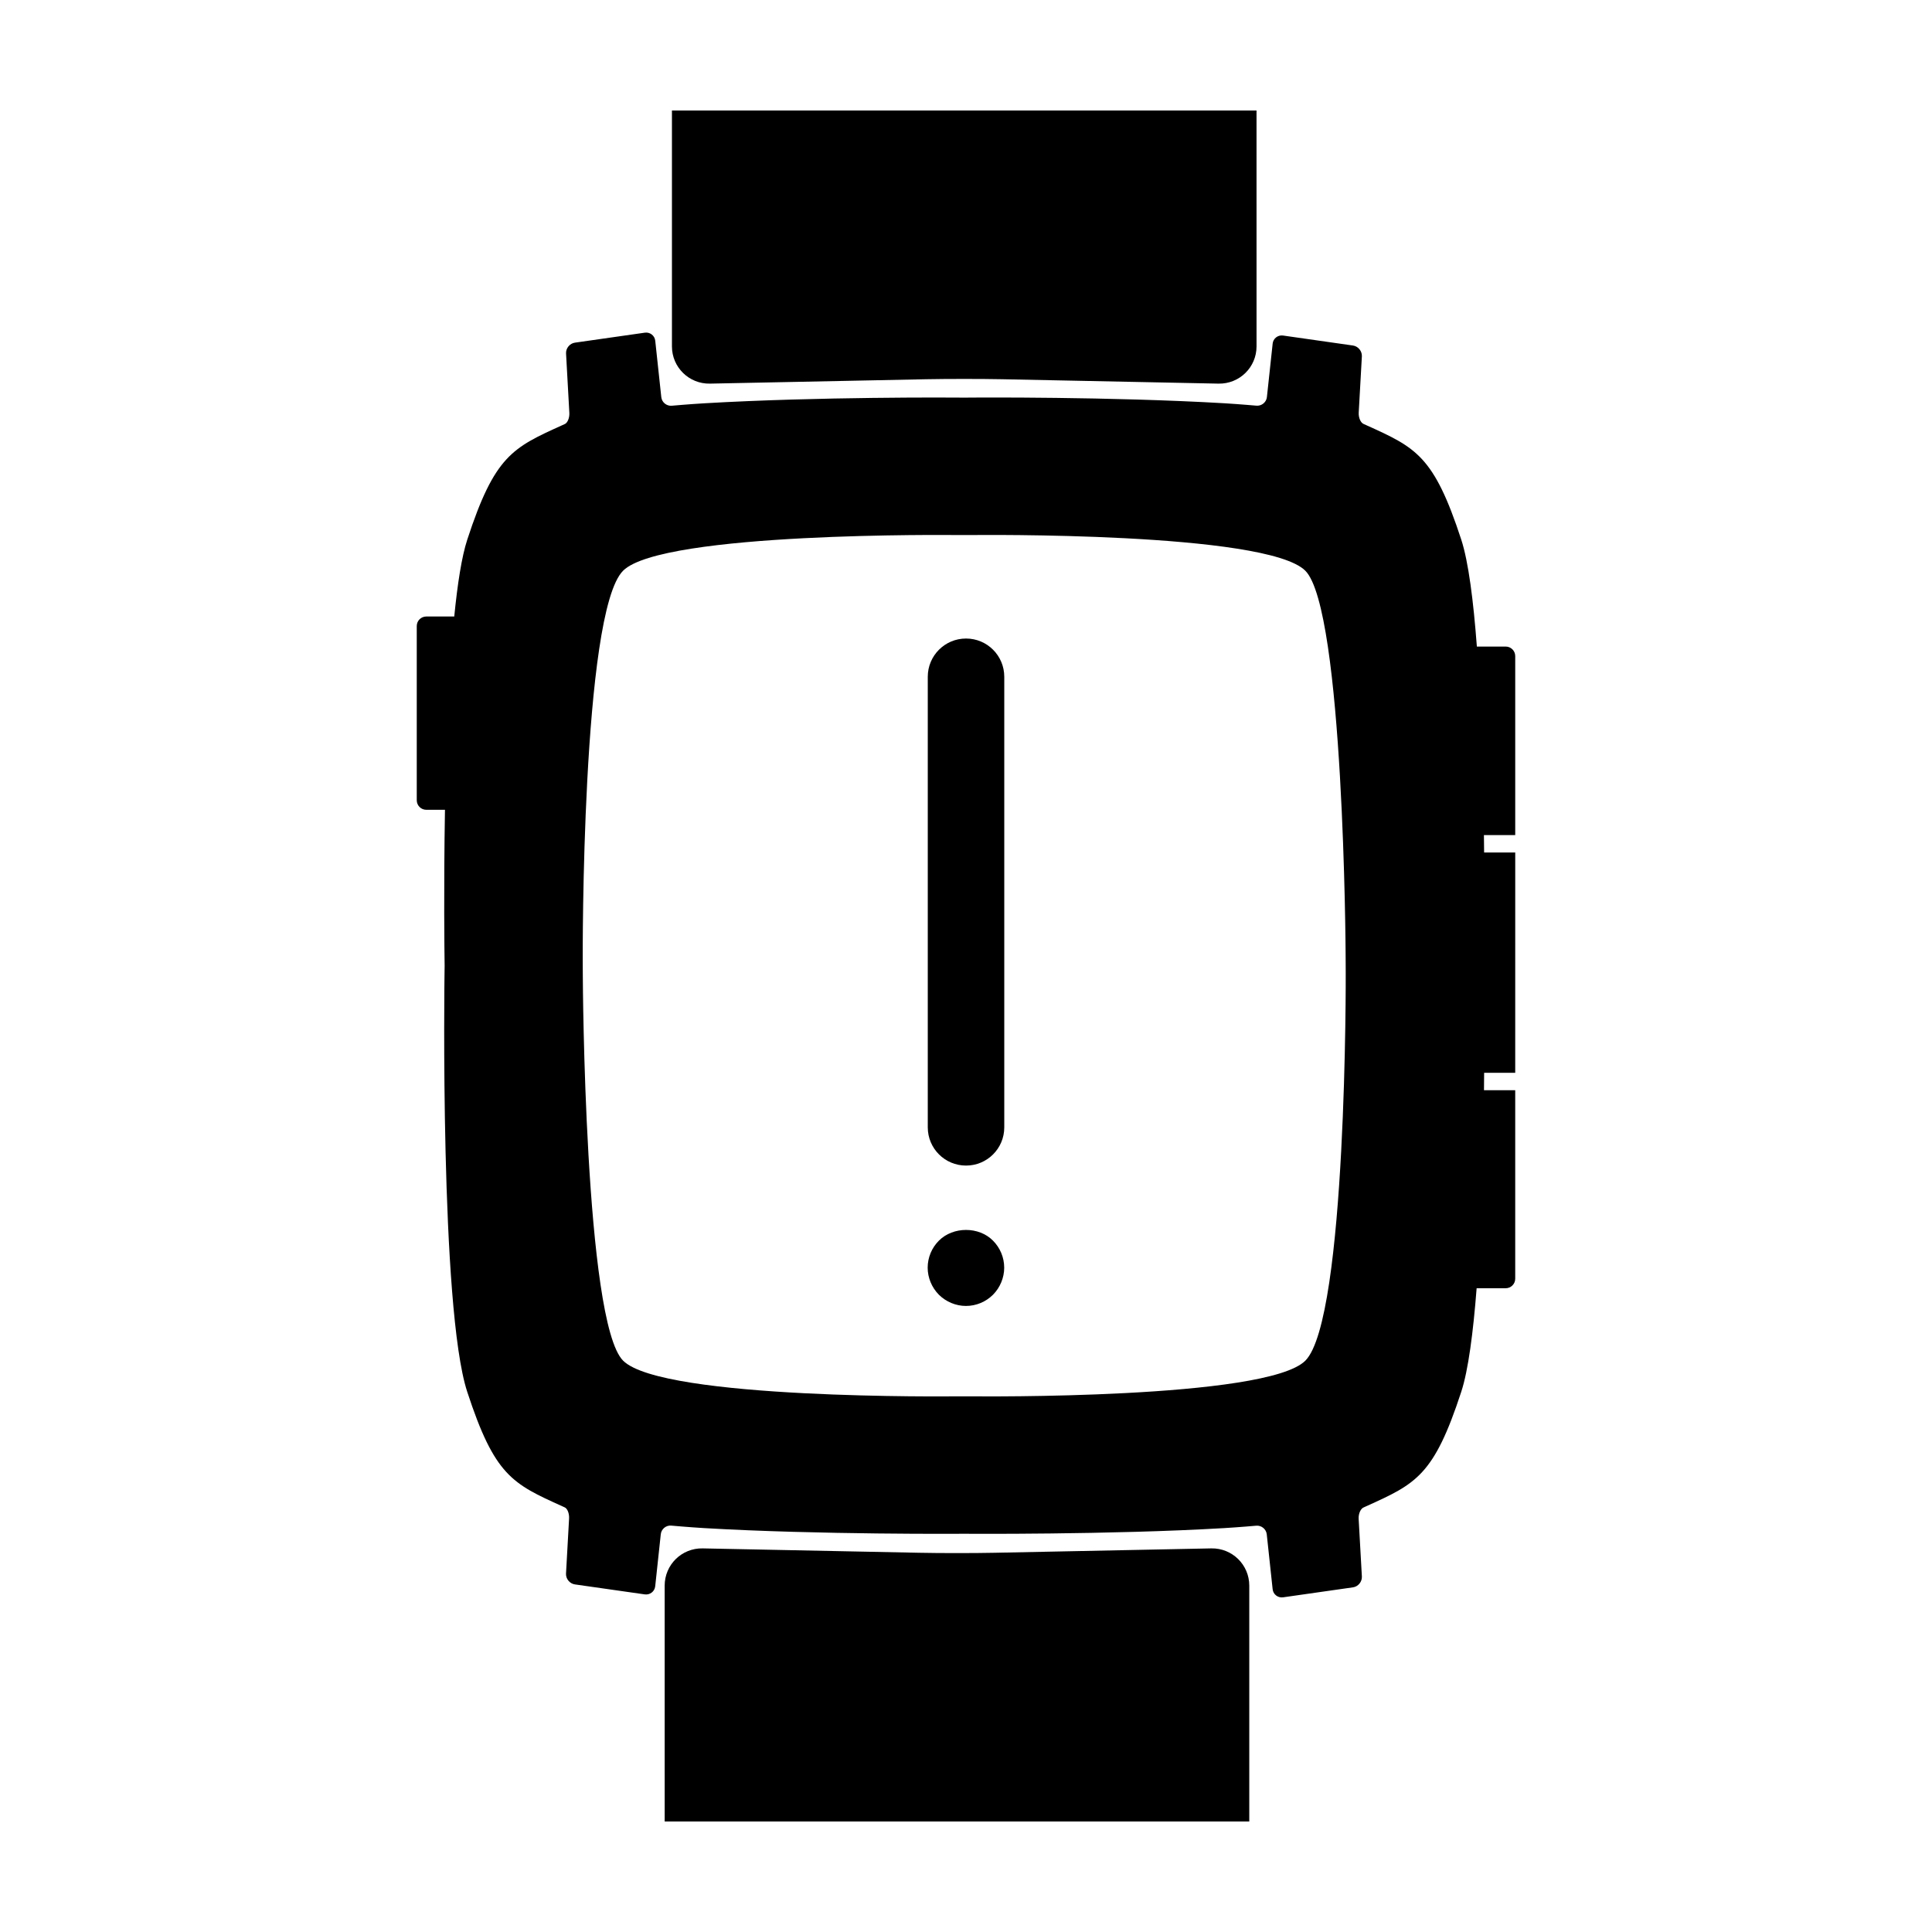
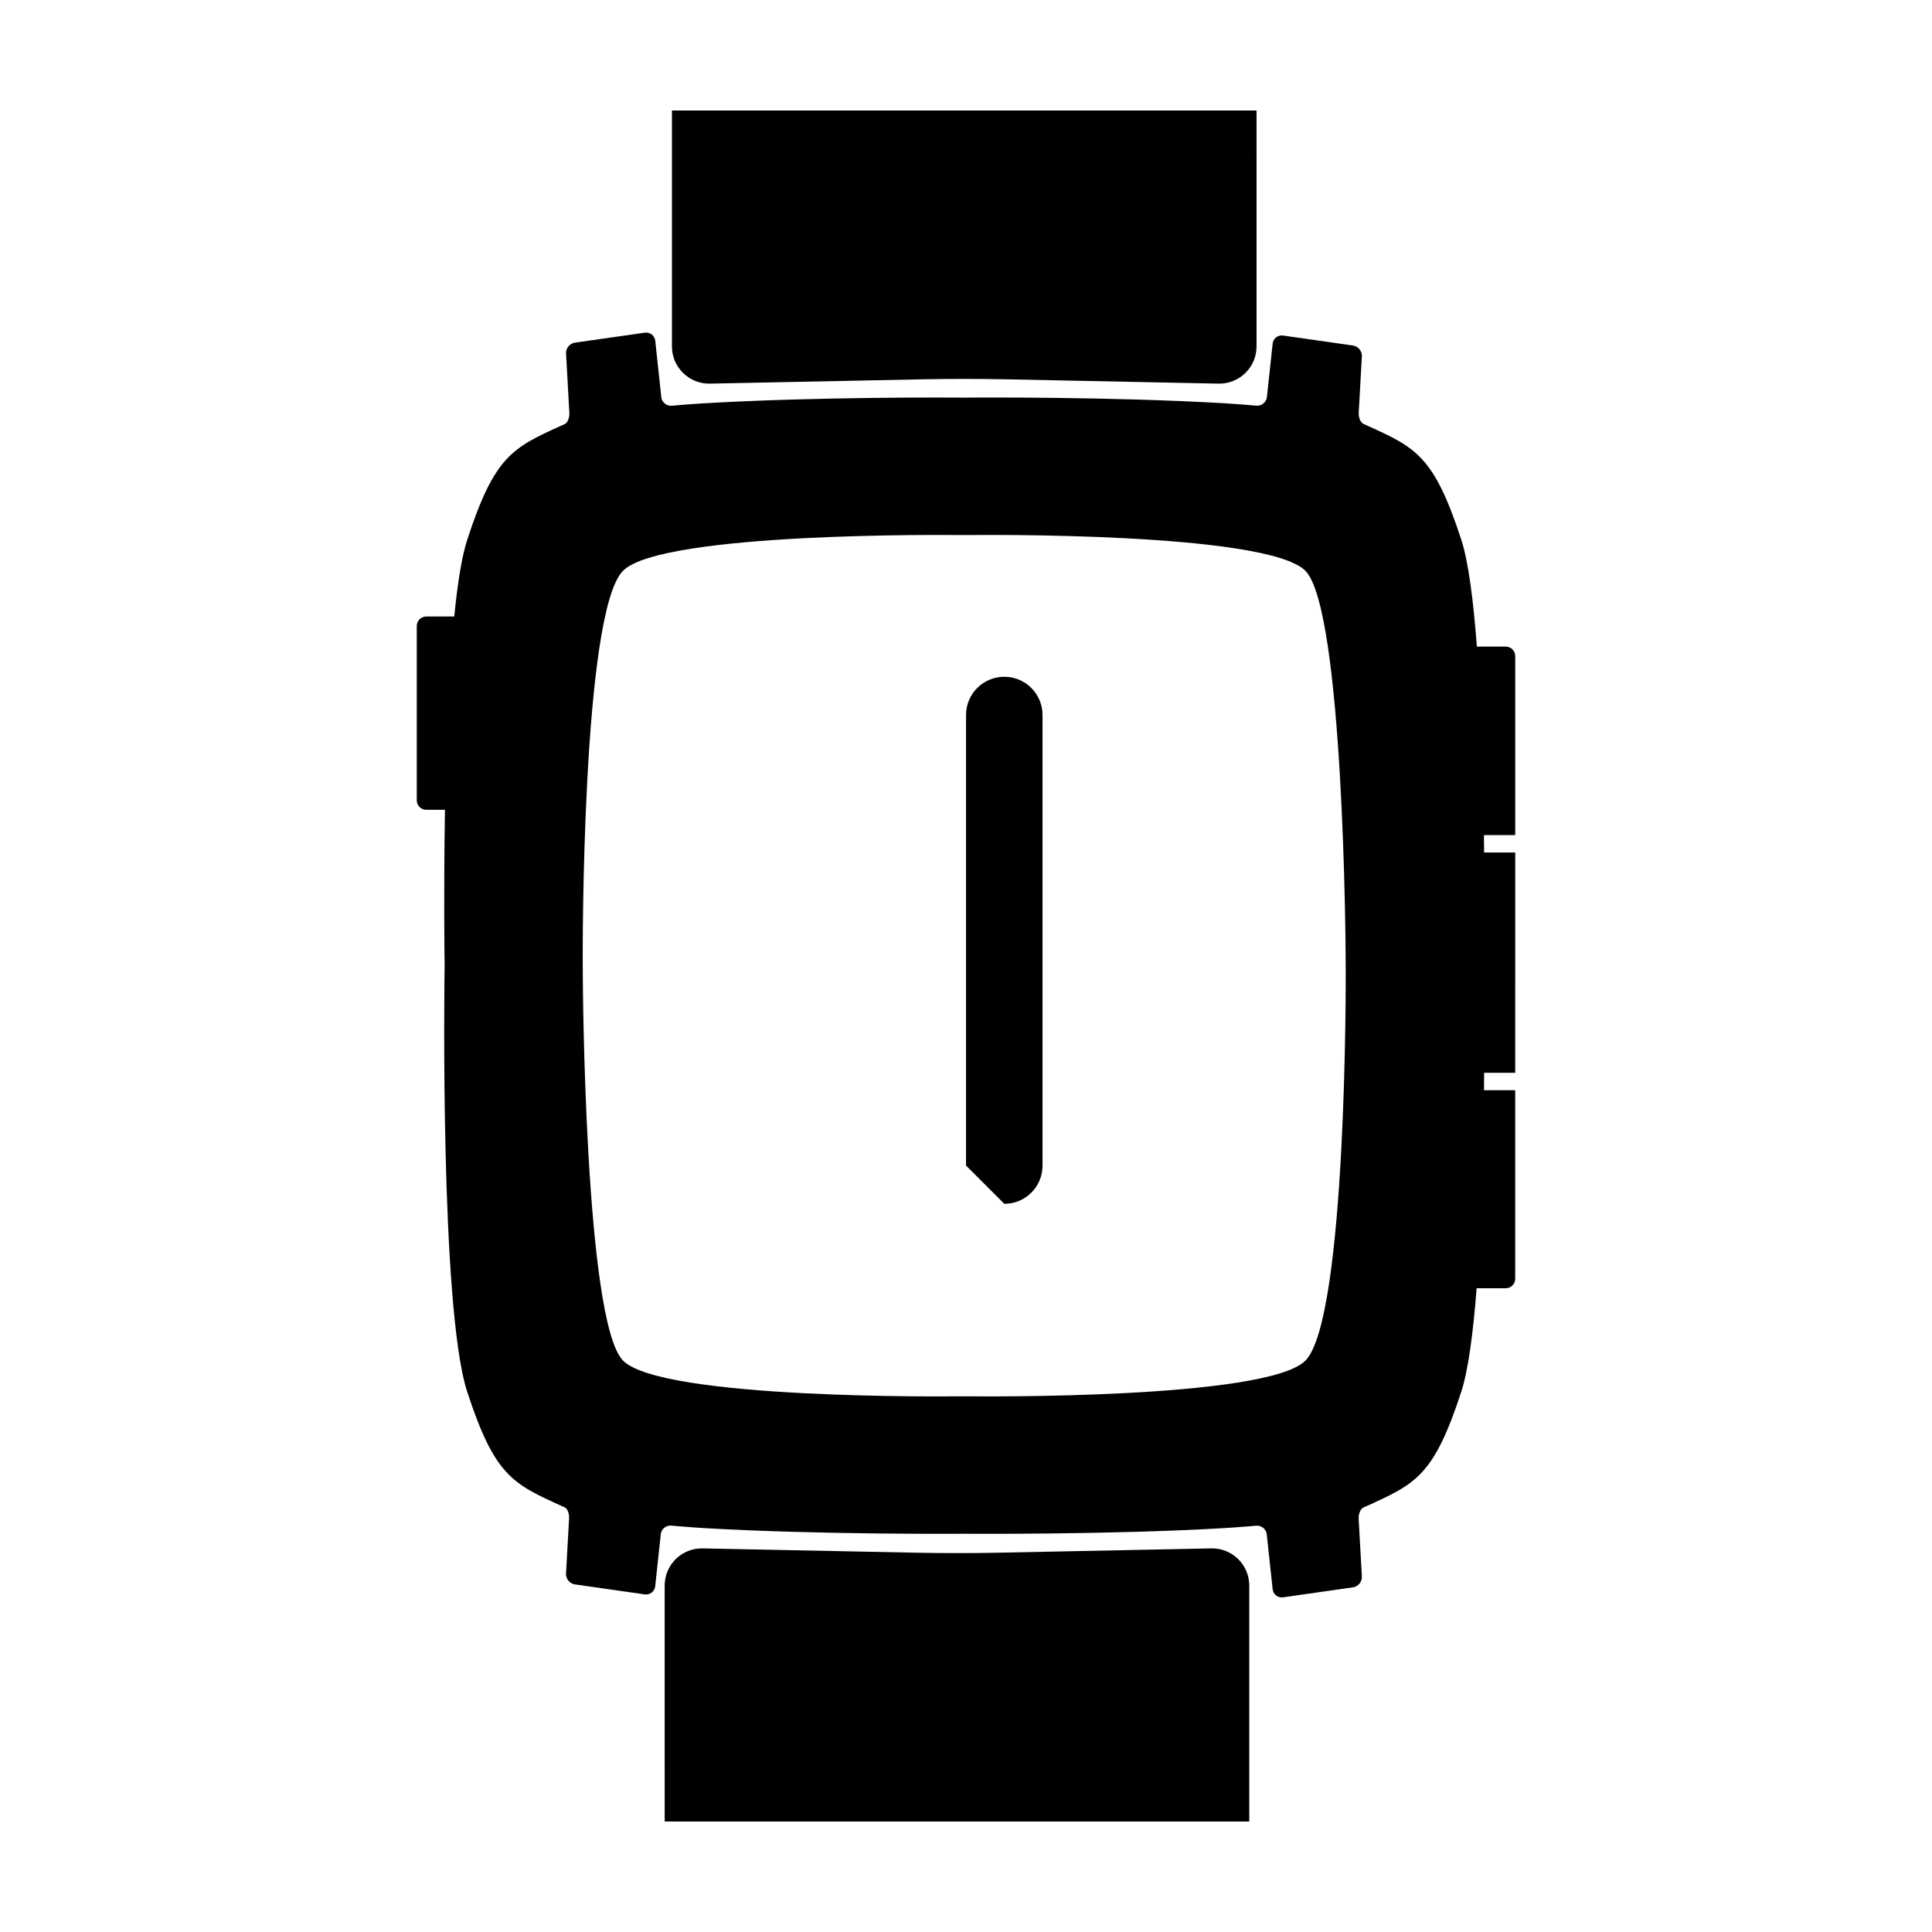
<svg xmlns="http://www.w3.org/2000/svg" fill="#000000" width="800px" height="800px" version="1.1" viewBox="144 144 512 512">
  <g>
    <path d="m545.55 365.31v-47.445c0-1.387-1.133-2.519-2.519-2.519h-7.648c-0.91-12.117-2.227-22.5-4.133-28.336-7.269-22.242-11.969-24.375-25.23-30.363l-0.574-0.258c-0.832-0.289-1.445-1.652-1.371-3.039l0.836-14.914c0.074-1.379-0.984-2.676-2.359-2.871l-18.523-2.644c-1.371-0.195-2.621 0.77-2.762 2.144l-1.523 14.16c-0.141 1.375-1.395 2.402-2.777 2.281 0 0-4.606-0.406-8.539-0.641-30.316-1.773-66.375-1.508-66.375-1.508-1.379 0.012-2.519 0.02-2.519 0.02s-1.133-0.004-2.519-0.016c0 0-36.059-0.266-66.375 1.516-3.965 0.23-8.613 0.645-8.613 0.645-1.379 0.121-2.629-0.906-2.777-2.281l-1.602-14.934c-0.145-1.375-1.391-2.344-2.762-2.144l-18.523 2.644c-1.371 0.195-2.43 1.484-2.352 2.871l0.871 15.73c0.074 1.379-0.504 2.734-1.285 3.004l-0.539 0.246c-13.262 5.992-17.961 8.125-25.23 30.363-1.473 4.504-2.59 11.73-3.445 20.359h-7.418c-1.387 0-2.519 1.133-2.519 2.519v46.184c0 1.387 1.133 2.519 2.519 2.519h4.957c-0.367 21.336-0.121 38.809-0.121 38.809 0.016 1.379 0.035 2.519 0.031 2.519 0 0-0.016 1.133-0.035 2.519 0 0-1.246 88.137 6.019 110.38 7.269 22.242 11.969 24.379 25.234 30.363l0.523 0.238c0.762 0.262 1.316 1.605 1.238 2.992l-0.812 14.594c-0.074 1.379 0.984 2.676 2.352 2.867l18.523 2.644c1.371 0.191 2.613-0.77 2.762-2.152l1.477-13.793c0.145-1.375 1.395-2.41 2.777-2.281 0 0 4.727 0.422 8.734 0.66 30.312 1.785 68.887 1.5 68.895 1.5 0.016 0 38.582 0.289 68.902-1.5 3.918-0.23 8.5-0.637 8.5-0.637 1.375-0.121 2.629 0.906 2.781 2.281l1.559 14.547c0.145 1.375 1.391 2.344 2.766 2.152l18.523-2.644c1.371-0.191 2.43-1.484 2.359-2.867l-0.855-15.297c-0.074-1.379 0.551-2.75 1.387-3.043l0.578-0.262c13.262-5.984 17.957-8.121 25.23-30.363 1.859-5.688 3.16-15.699 4.07-27.434h7.707c1.387 0 2.519-1.133 2.519-2.519v-49.961h-8.277c0.016-1.57 0.031-3.117 0.039-4.613h8.238l0.004-58.379h-8.246c-0.016-1.508-0.031-3.043-0.051-4.621h8.301zm-55.617 139.28c-10.309 10.305-87.715 9.453-87.715 9.453-1.387-0.016-3.656-0.016-5.039 0 0 0-77.637 0.953-88.047-9.453-10.242-10.246-10.676-101.41-10.676-101.41-0.004-1.379-0.012-2.516-0.016-2.516 0 0-0.004-1.137-0.012-2.519 0 0-0.352-91.844 10.699-102.9 10.352-10.352 87.875-9.457 87.875-9.457 1.387 0.016 3.656 0.016 5.039 0 0 0 77.52-0.898 87.879 9.457 10.242 10.246 10.68 101.39 10.68 101.39 0.004 1.387 0.012 2.519 0.016 2.519 0 0 0.004 1.137 0.012 2.519 0.012 0 0.359 91.852-10.695 102.91z" />
    <path d="m475.07 626.71v-62.5c0-5.543-4.527-9.984-10.078-9.871l-57.309 1.16c-5.547 0.117-14.605 0.117-20.152 0l-57.309-1.16c-5.547-0.117-10.078 4.328-10.078 9.871l0.004 62.5z" />
    <path d="m322.07 173.29v62.504c0 5.543 4.535 9.984 10.078 9.871l57.312-1.164c5.543-0.109 14.605-0.109 20.148 0l57.309 1.164c5.547 0.109 10.078-4.328 10.078-9.871l-0.004-62.504z" />
-     <path d="m400.01 452.89c-5.602 0-10.141-4.527-10.141-10.137v-119.4c0-5.598 4.535-10.137 10.141-10.137 5.602 0 10.133 4.539 10.133 10.137v119.4c0.004 5.606-4.527 10.137-10.133 10.137z" />
-     <path d="m399.98 490.09c-2.629 0-5.266-1.082-7.16-2.969-1.895-1.906-2.977-4.527-2.977-7.168 0-2.707 1.082-5.273 2.977-7.168 3.777-3.785 10.609-3.785 14.332 0 1.891 1.895 2.973 4.465 2.973 7.168 0 2.637-1.082 5.266-2.973 7.168-1.895 1.887-4.469 2.969-7.172 2.969z" />
+     <path d="m400.01 452.89v-119.4c0-5.598 4.535-10.137 10.141-10.137 5.602 0 10.133 4.539 10.133 10.137v119.4c0.004 5.606-4.527 10.137-10.133 10.137z" />
  </g>
</svg>